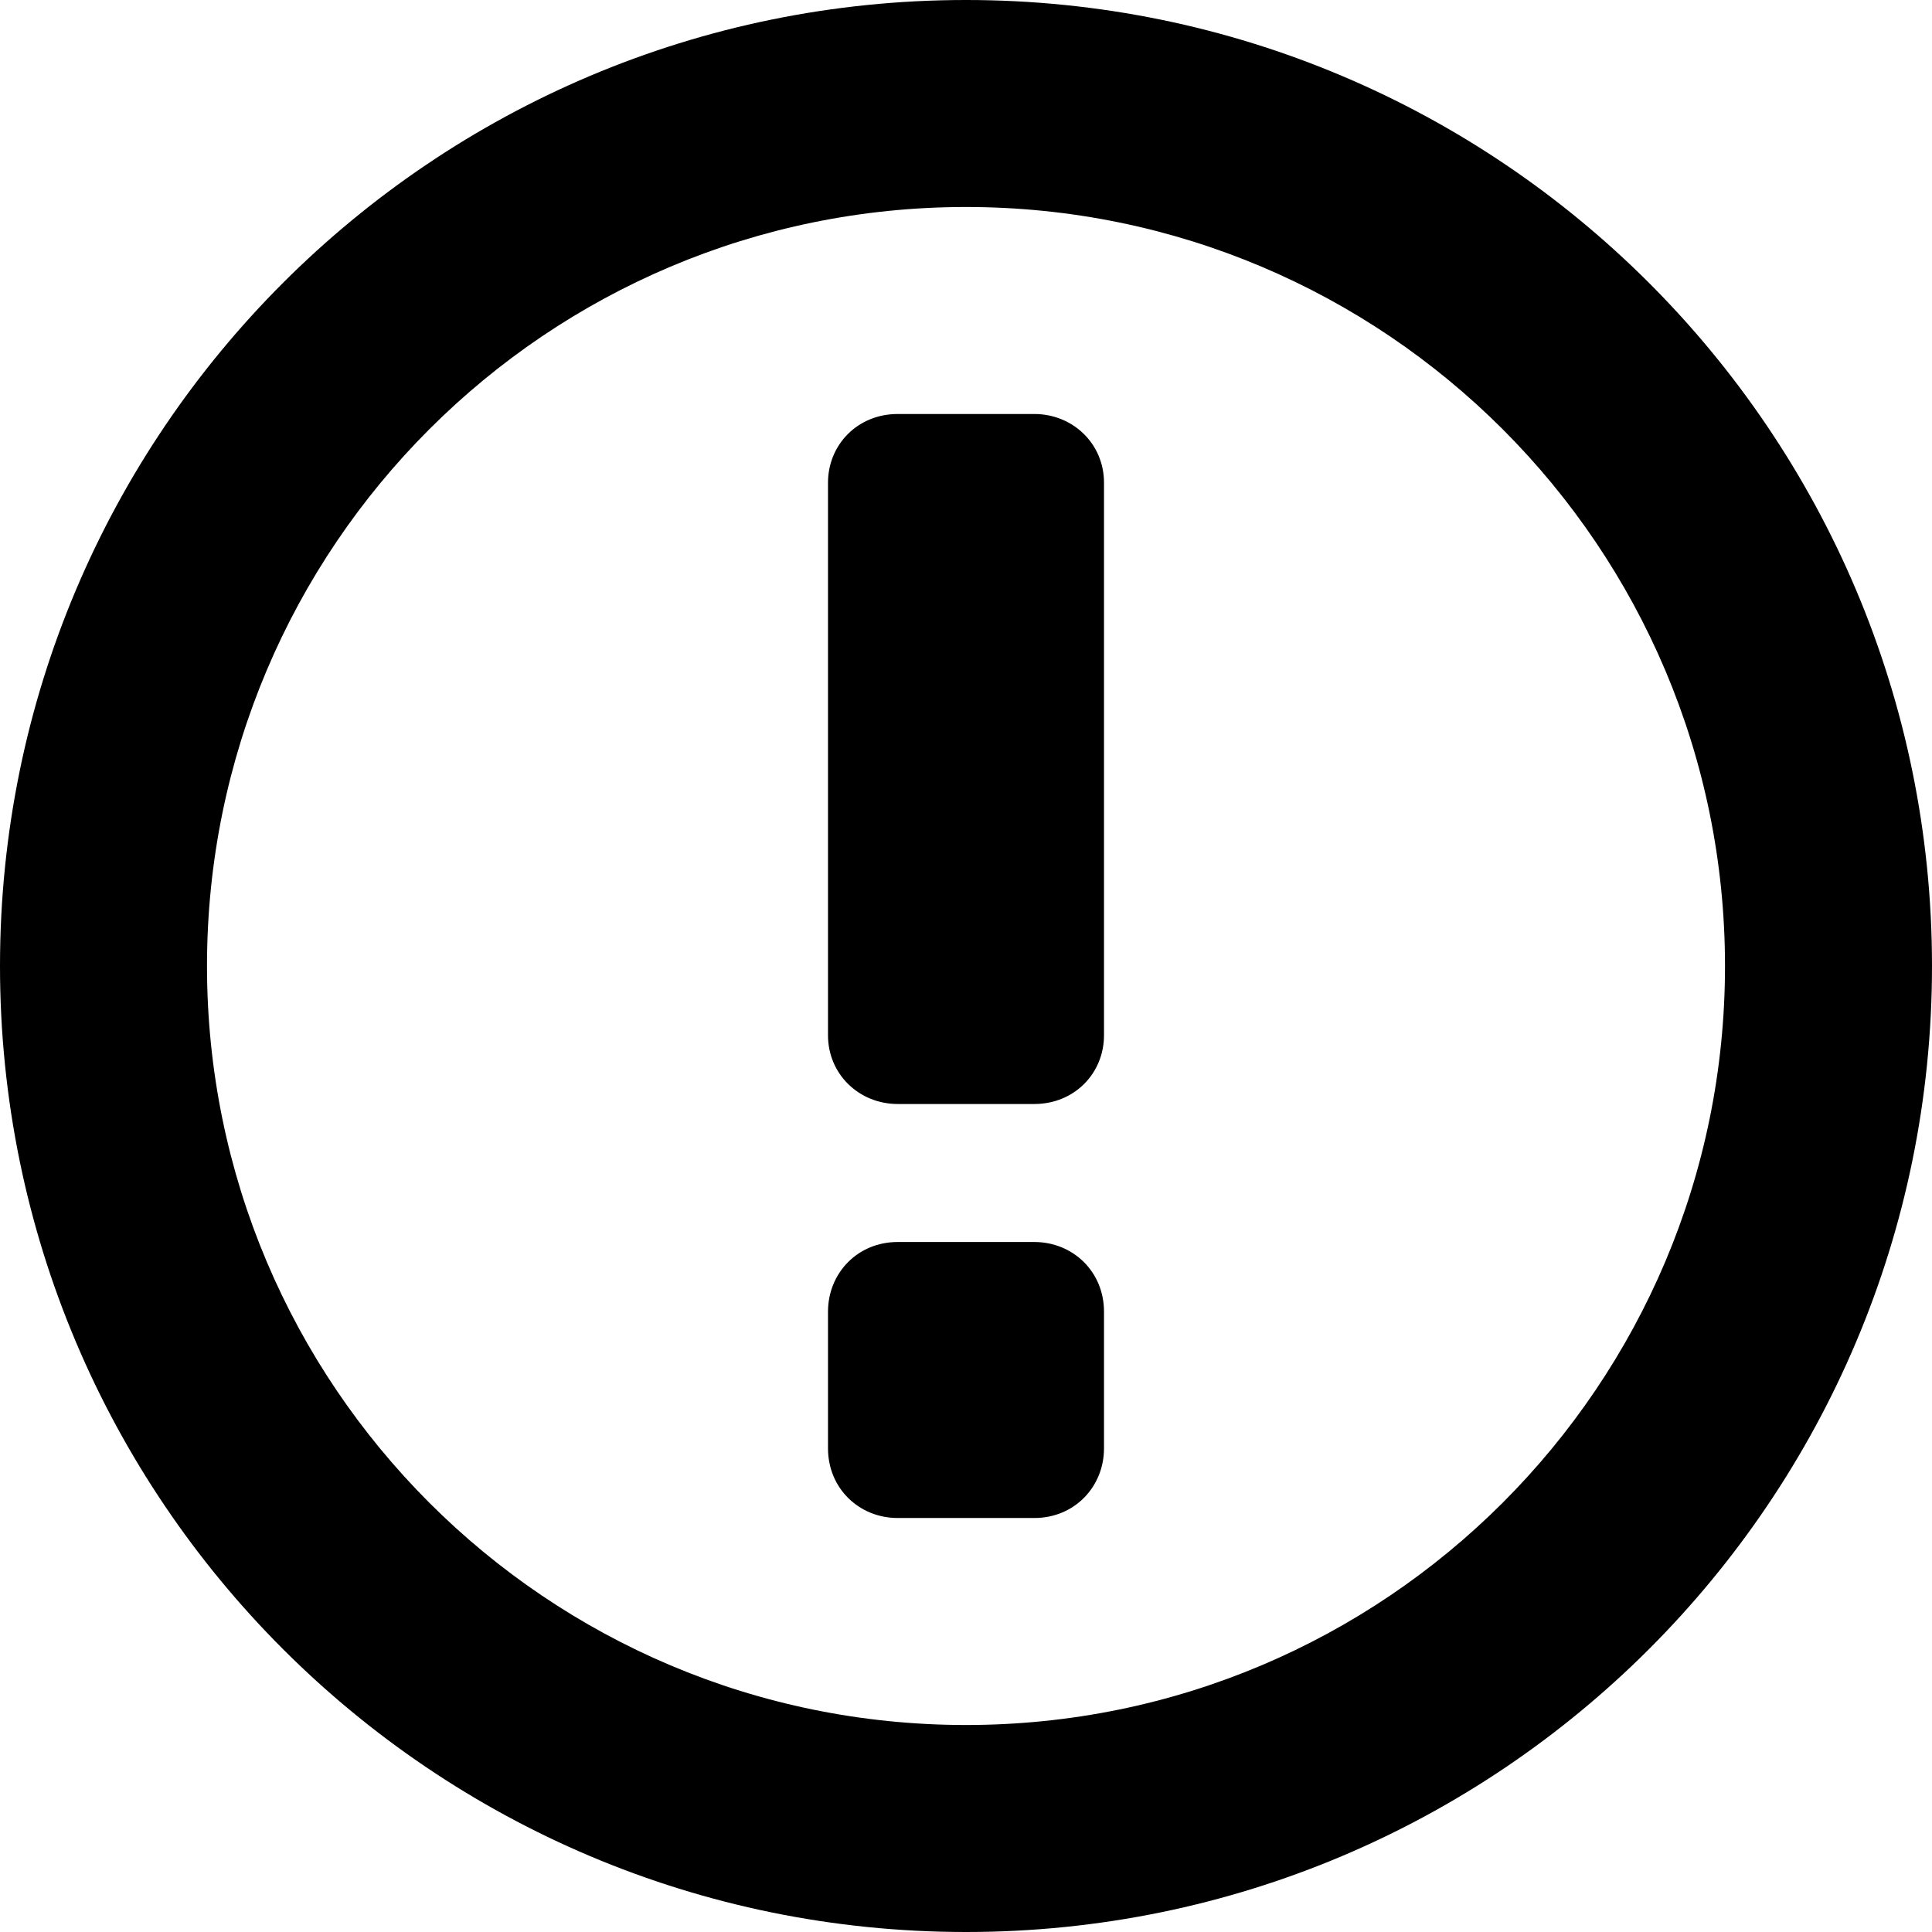
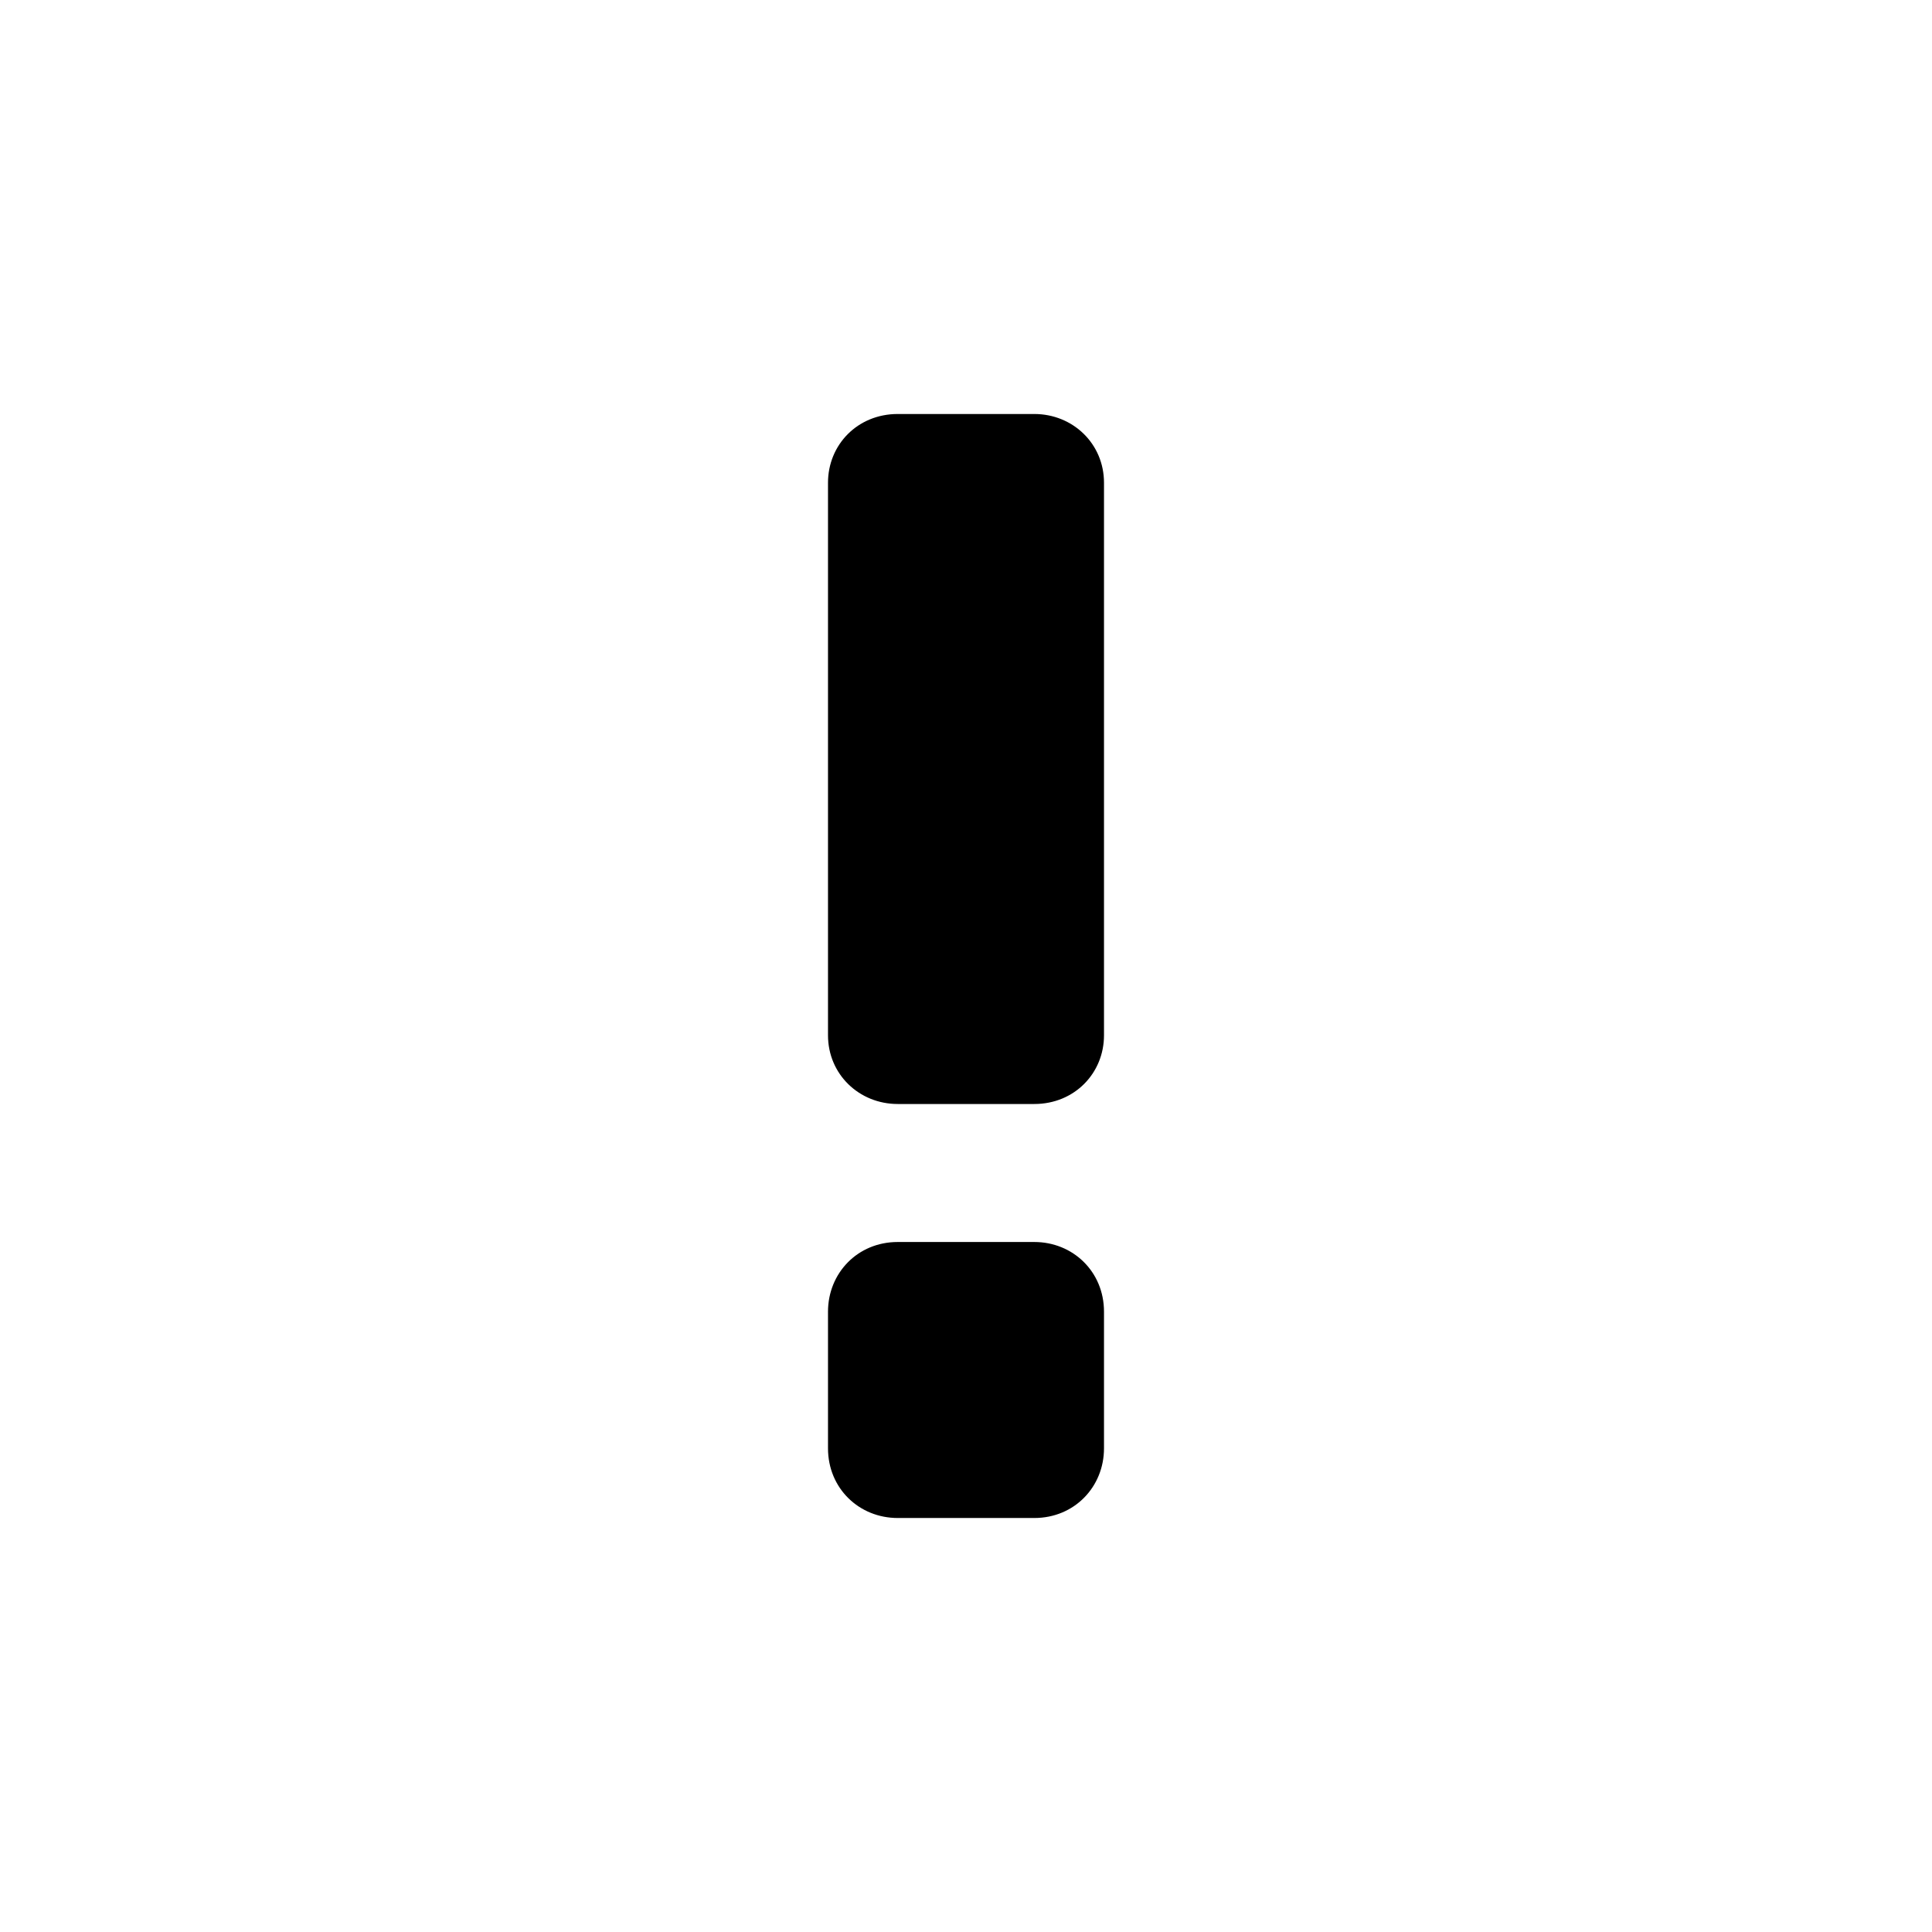
<svg xmlns="http://www.w3.org/2000/svg" width="14" height="14" viewBox="0 0 14 14">
  <g fill-rule="evenodd">
-     <path d="M12.5,7 C12.5,3.962 10.038,1.5 7,1.5 C3.962,1.5 1.5,3.962 1.5,7 C1.5,10.038 3.962,12.5 7,12.5 C10.038,12.5 12.5,10.038 12.5,7 Z M0,7 C0,3.134 3.134,0 7,0 C10.866,0 14,3.134 14,7 C14,10.866 10.866,14 7,14 C3.134,14 0,10.866 0,7 Z" />
    <path d="M6,3.498 C6,3.223 6.214,3 6.505,3 L7.495,3 C7.774,3 8,3.215 8,3.498 L8,7.502 C8,7.777 7.786,8 7.495,8 L6.505,8 C6.226,8 6,7.785 6,7.502 L6,3.498 Z M6,9.505 C6,9.226 6.214,9 6.505,9 L7.495,9 C7.774,9 8,9.214 8,9.505 L8,10.495 C8,10.774 7.786,11 7.495,11 L6.505,11 C6.226,11 6,10.786 6,10.495 L6,9.505 Z" />
  </g>
</svg>